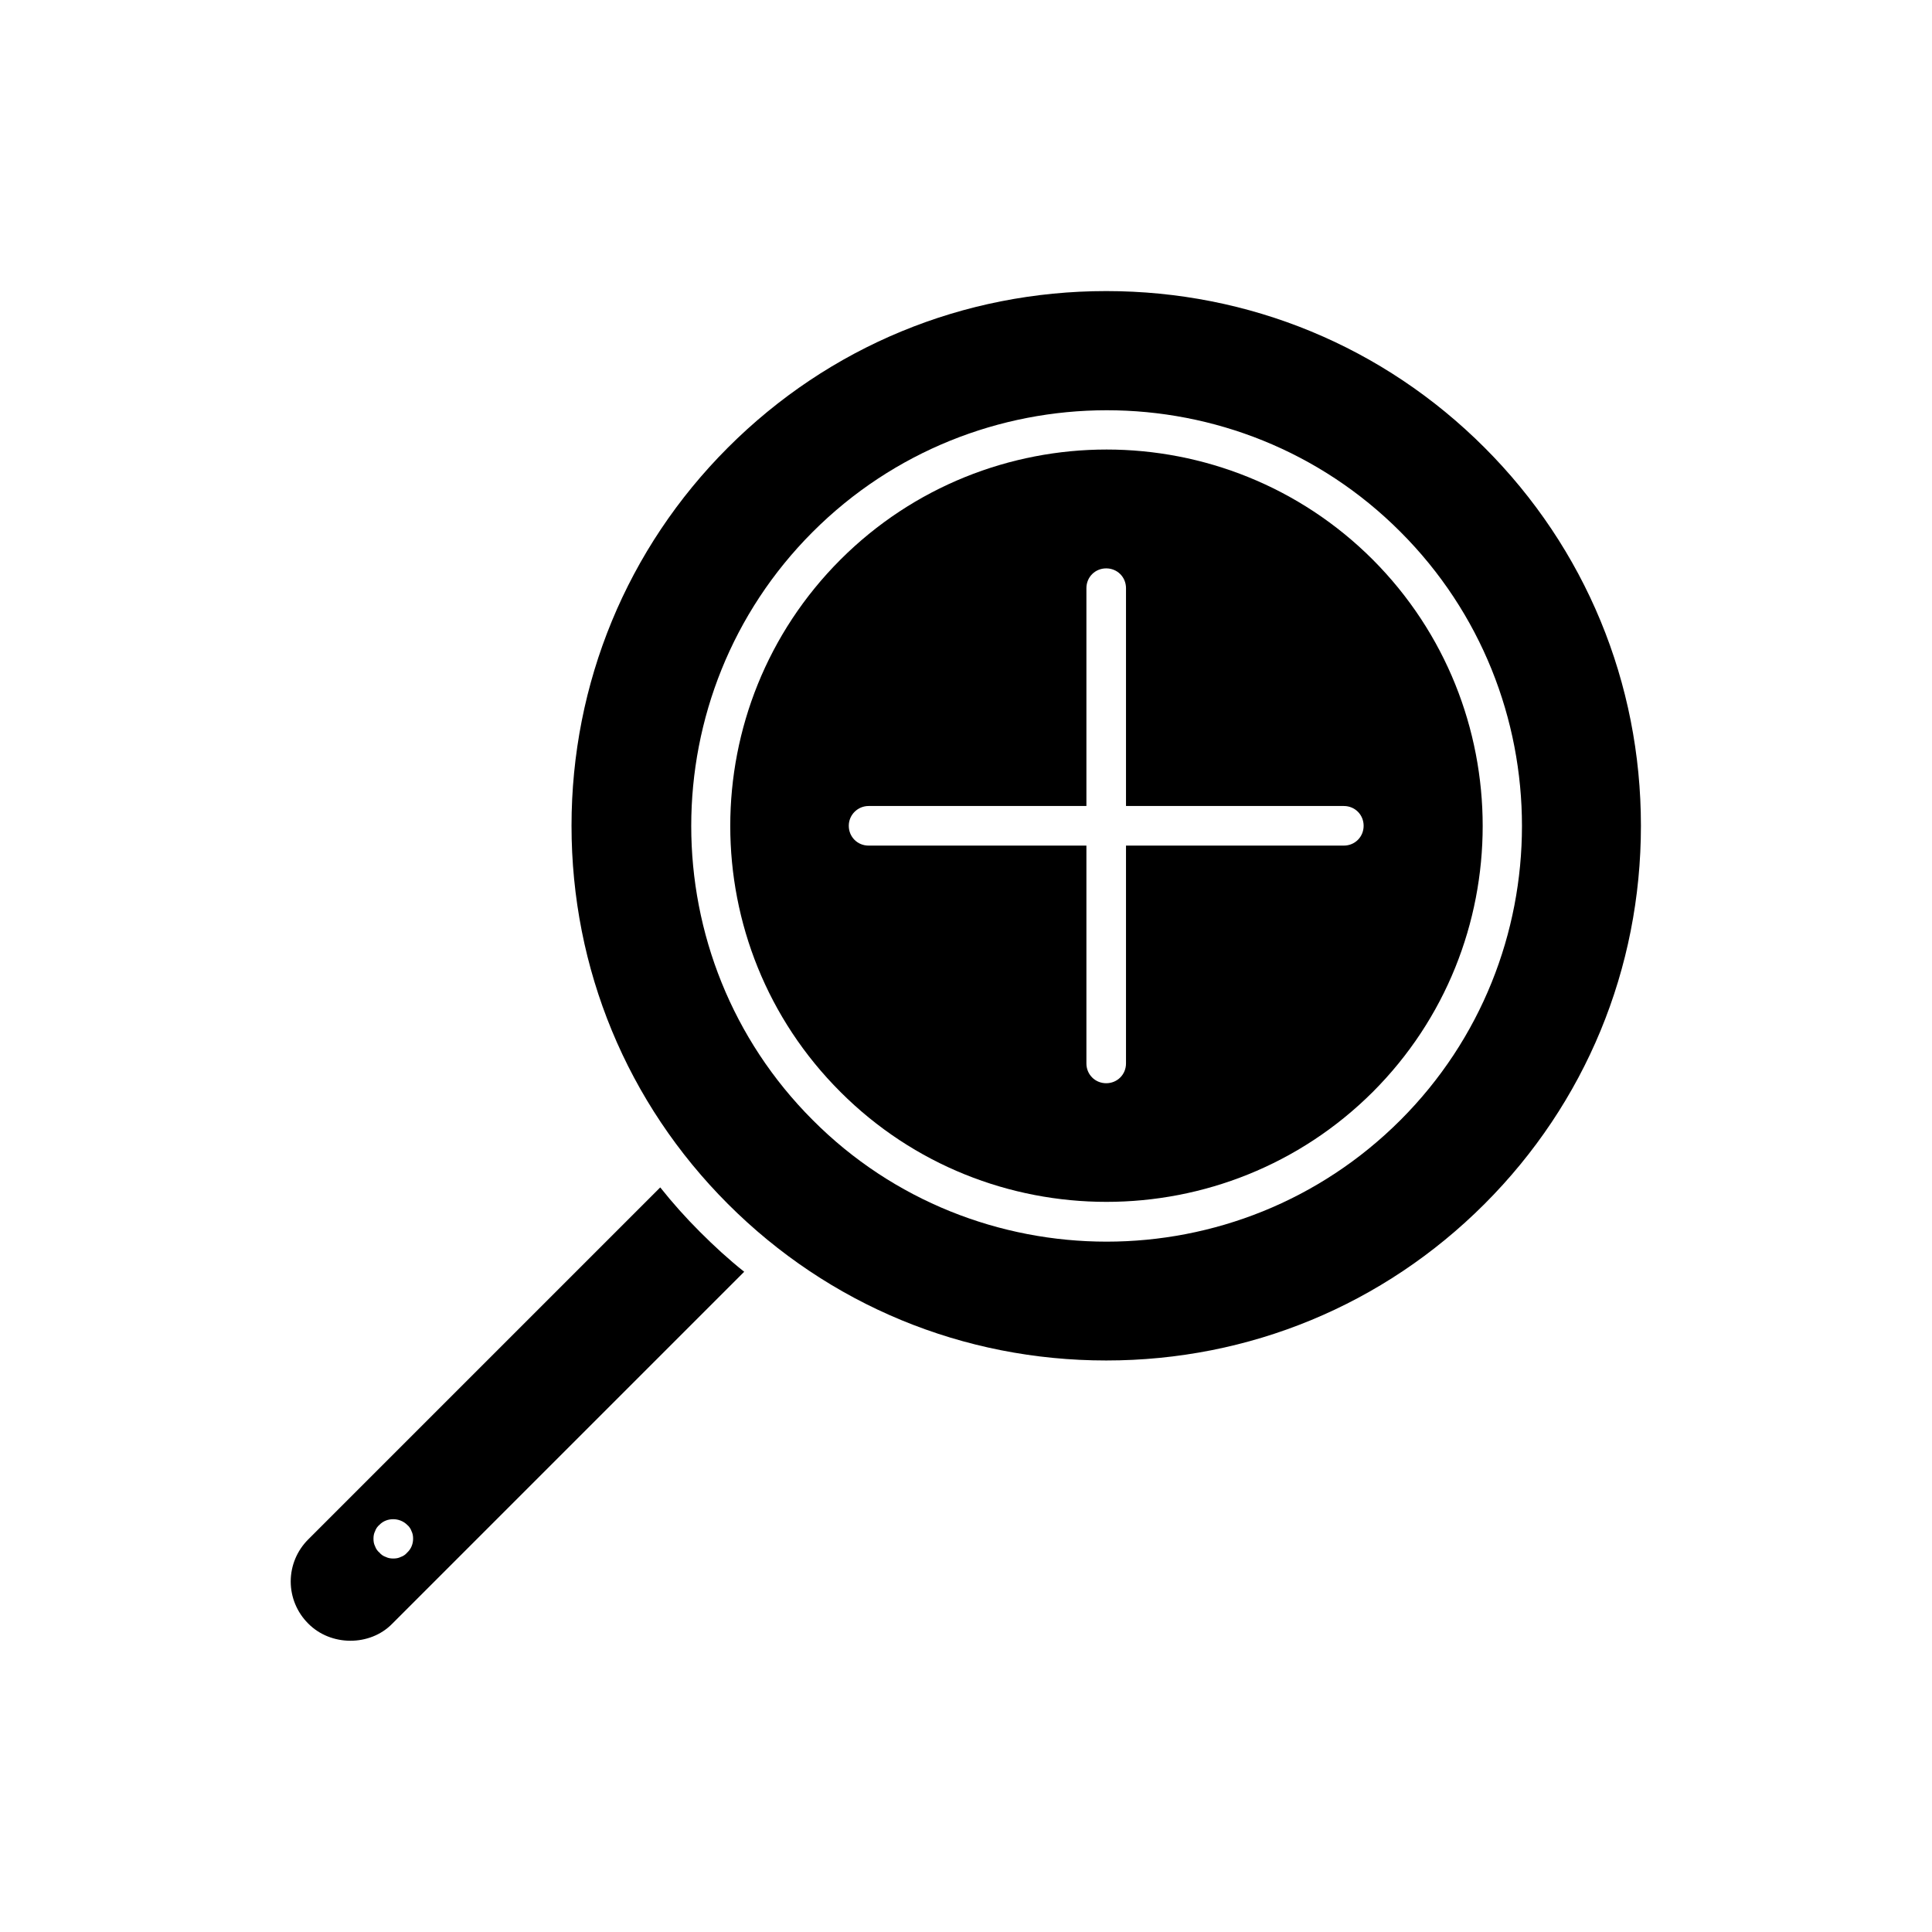
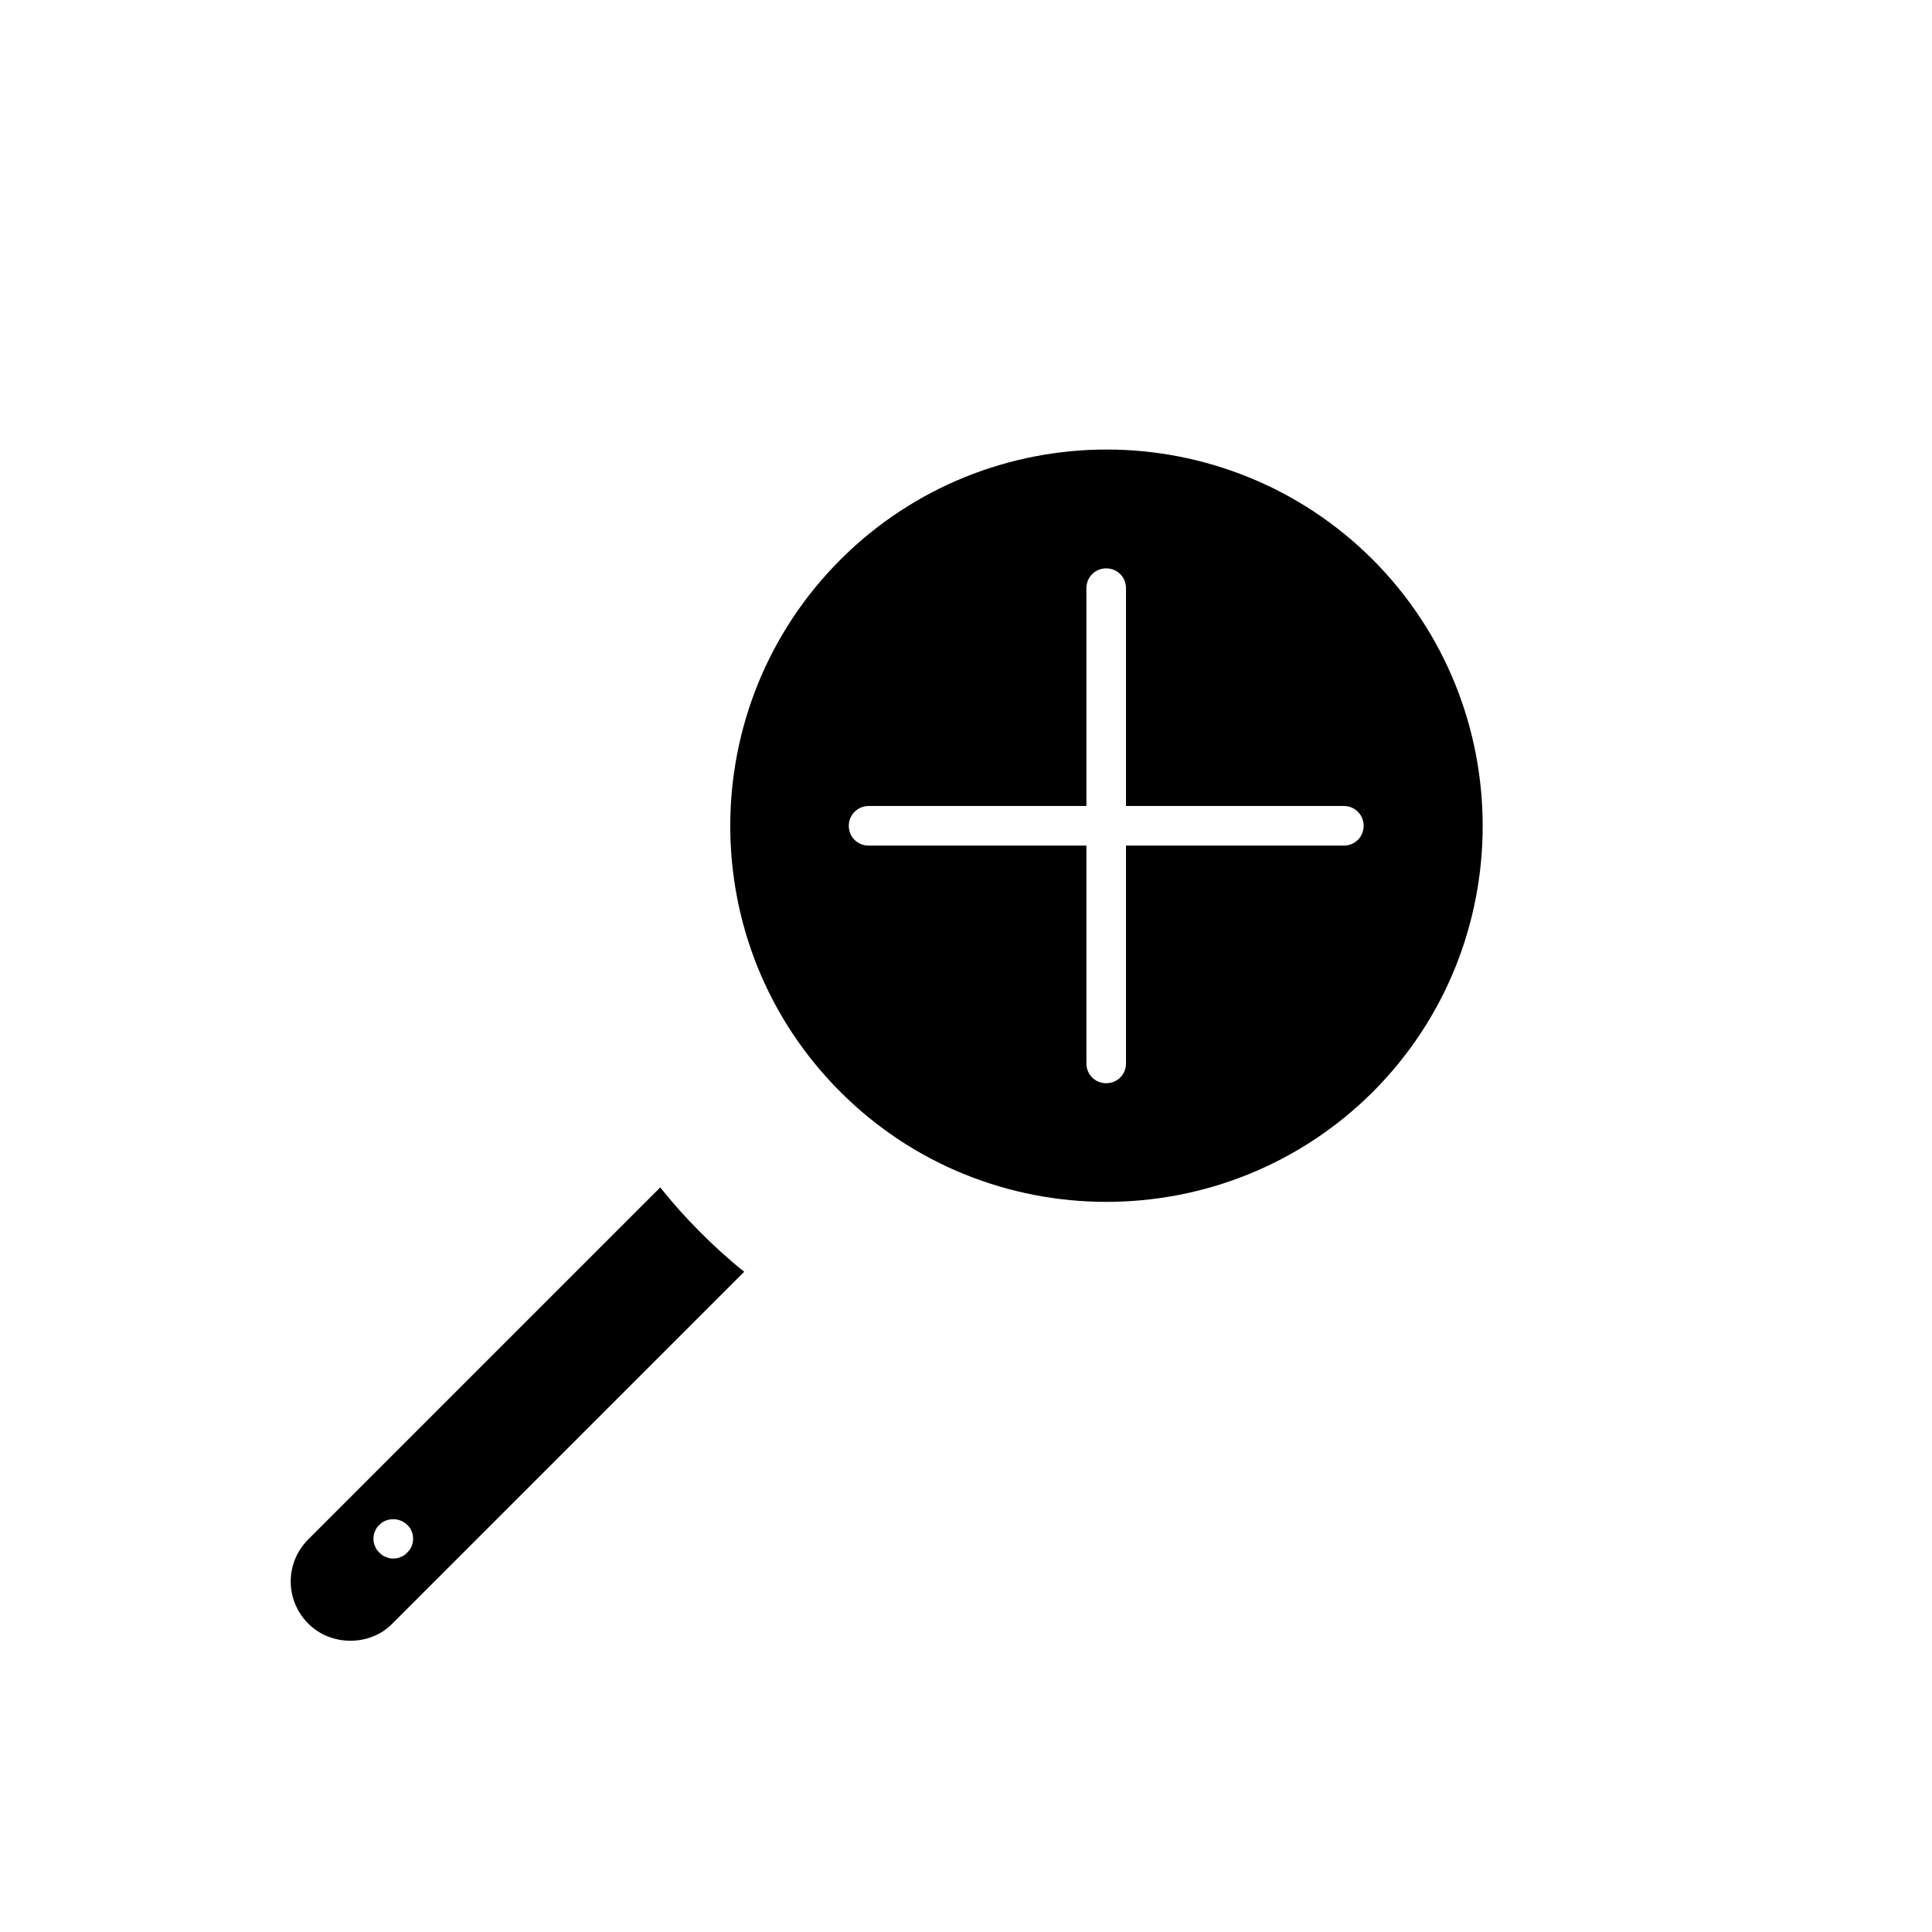
<svg xmlns="http://www.w3.org/2000/svg" fill="#000000" width="800px" height="800px" version="1.1" viewBox="144 144 512 512">
  <g>
    <path d="m366.73 433.38c38.836 38.836 102.12 38.836 141.07 0 38.836-38.836 38.836-102.12 0-141.07-19.418-19.418-45.027-29.18-70.535-29.18-25.504 0-51.117 9.762-70.535 29.18-38.938 38.941-38.938 102.23 0.004 141.07zm7.453-75.781h57.727v-57.727c0-2.938 2.309-5.246 5.246-5.246s5.246 2.309 5.246 5.246v57.727h57.727c2.938 0 5.246 2.309 5.246 5.246s-2.309 5.246-5.246 5.246h-57.727v57.727c0 2.938-2.309 5.246-5.246 5.246s-5.246-2.309-5.246-5.246v-57.727h-57.727c-2.938 0-5.246-2.309-5.246-5.246-0.004-2.938 2.41-5.246 5.246-5.246z" />
-     <path d="m295.46 362.84c0 37.891 14.695 73.473 41.461 100.24s62.348 41.461 100.24 41.461 73.473-14.695 100.24-41.461 41.461-62.348 41.461-100.24-14.695-73.473-41.461-100.24-62.348-41.461-100.24-41.461-73.473 14.695-100.24 41.461-41.461 62.453-41.461 100.24zm219.68-77.883c42.93 42.93 42.93 112.94 0 155.87-21.516 21.516-49.75 32.223-77.879 32.223-28.129 0-56.469-10.707-77.879-32.223-42.93-42.93-42.93-112.94 0-155.87 42.926-42.926 112.83-43.031 155.76 0z" />
    <path d="m247.91 574.34 93.309-93.309c-4.094-3.254-7.977-6.824-11.754-10.602-3.777-3.777-7.242-7.66-10.496-11.754l-93.309 93.309c-2.938 2.938-4.617 6.926-4.617 11.125s1.68 8.188 4.617 11.125c5.981 6.09 16.375 6.09 22.25 0.105zm-4.512-24.559c0.211-0.629 0.629-1.258 1.156-1.68 1.891-1.996 5.352-1.996 7.348 0 0.523 0.418 0.945 1.051 1.156 1.68 0.316 0.629 0.418 1.258 0.418 1.996 0 1.363-0.523 2.731-1.574 3.672-0.418 0.523-1.051 0.945-1.68 1.156-0.629 0.316-1.258 0.418-1.996 0.418-0.734 0-1.363-0.105-1.996-0.418-0.629-0.211-1.258-0.629-1.68-1.156-0.523-0.418-0.945-1.051-1.156-1.68-0.316-0.629-0.418-1.258-0.418-1.996 0-0.734 0.105-1.363 0.422-1.992z" />
  </g>
</svg>